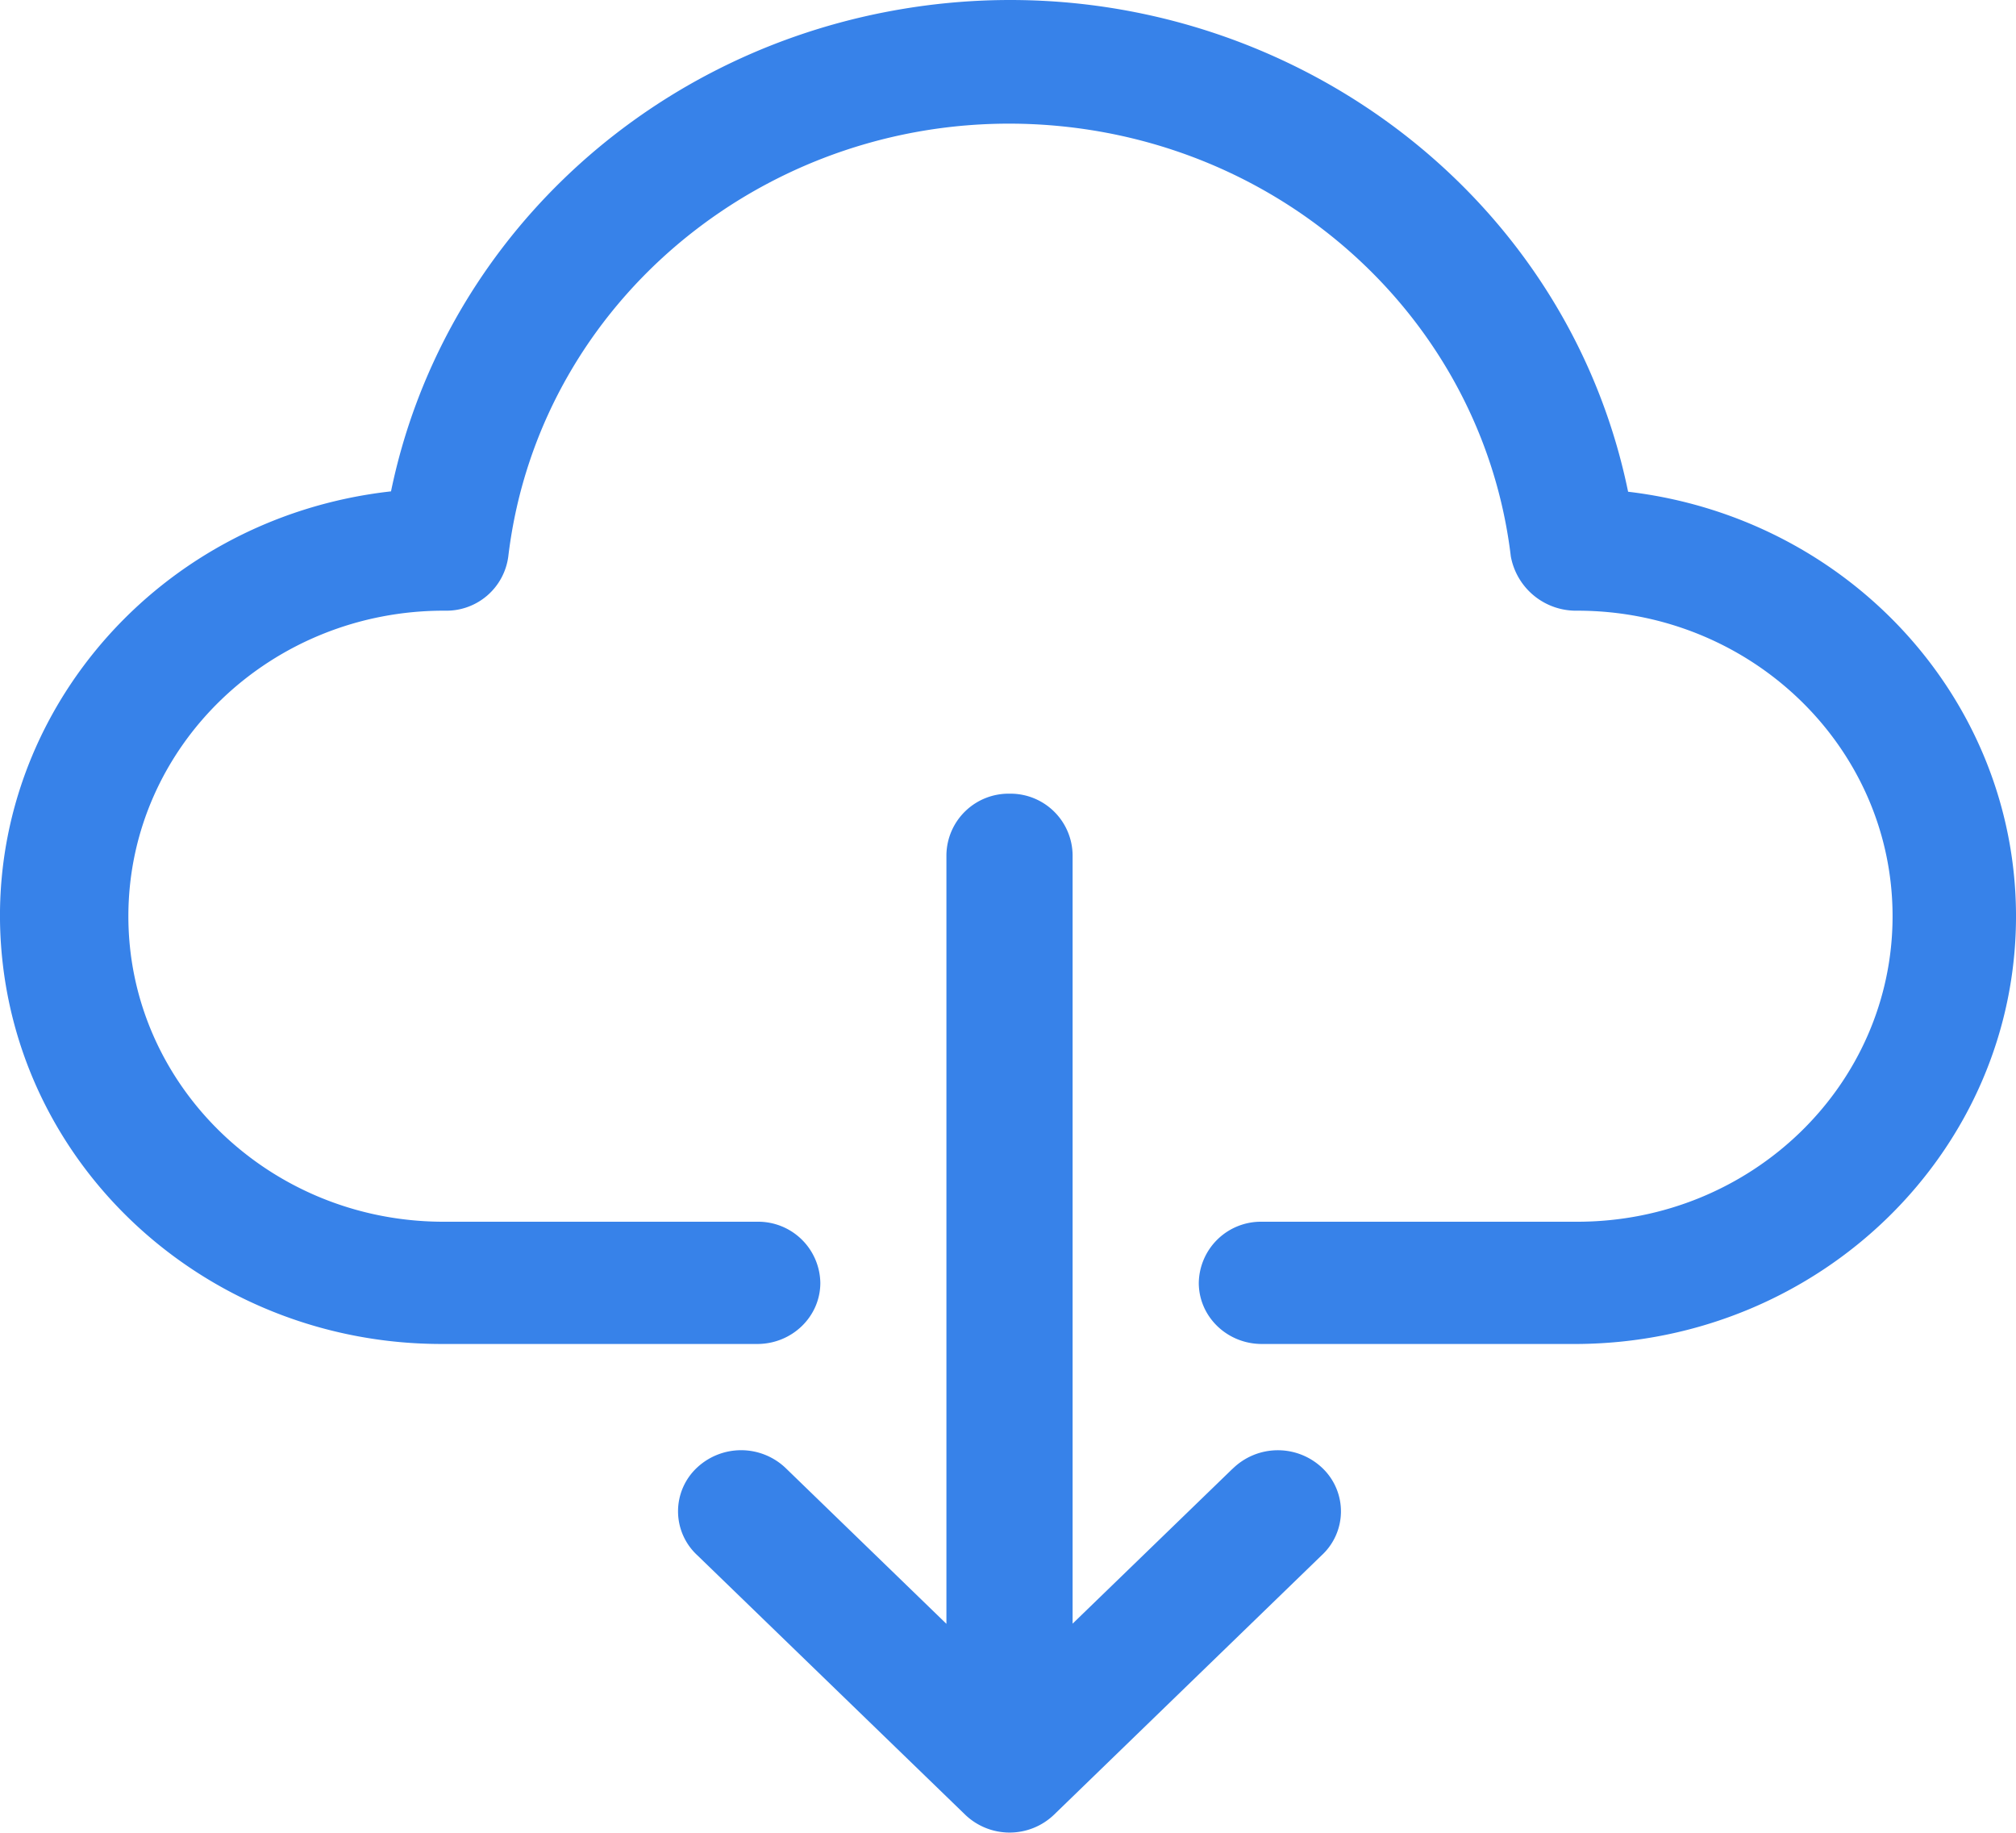
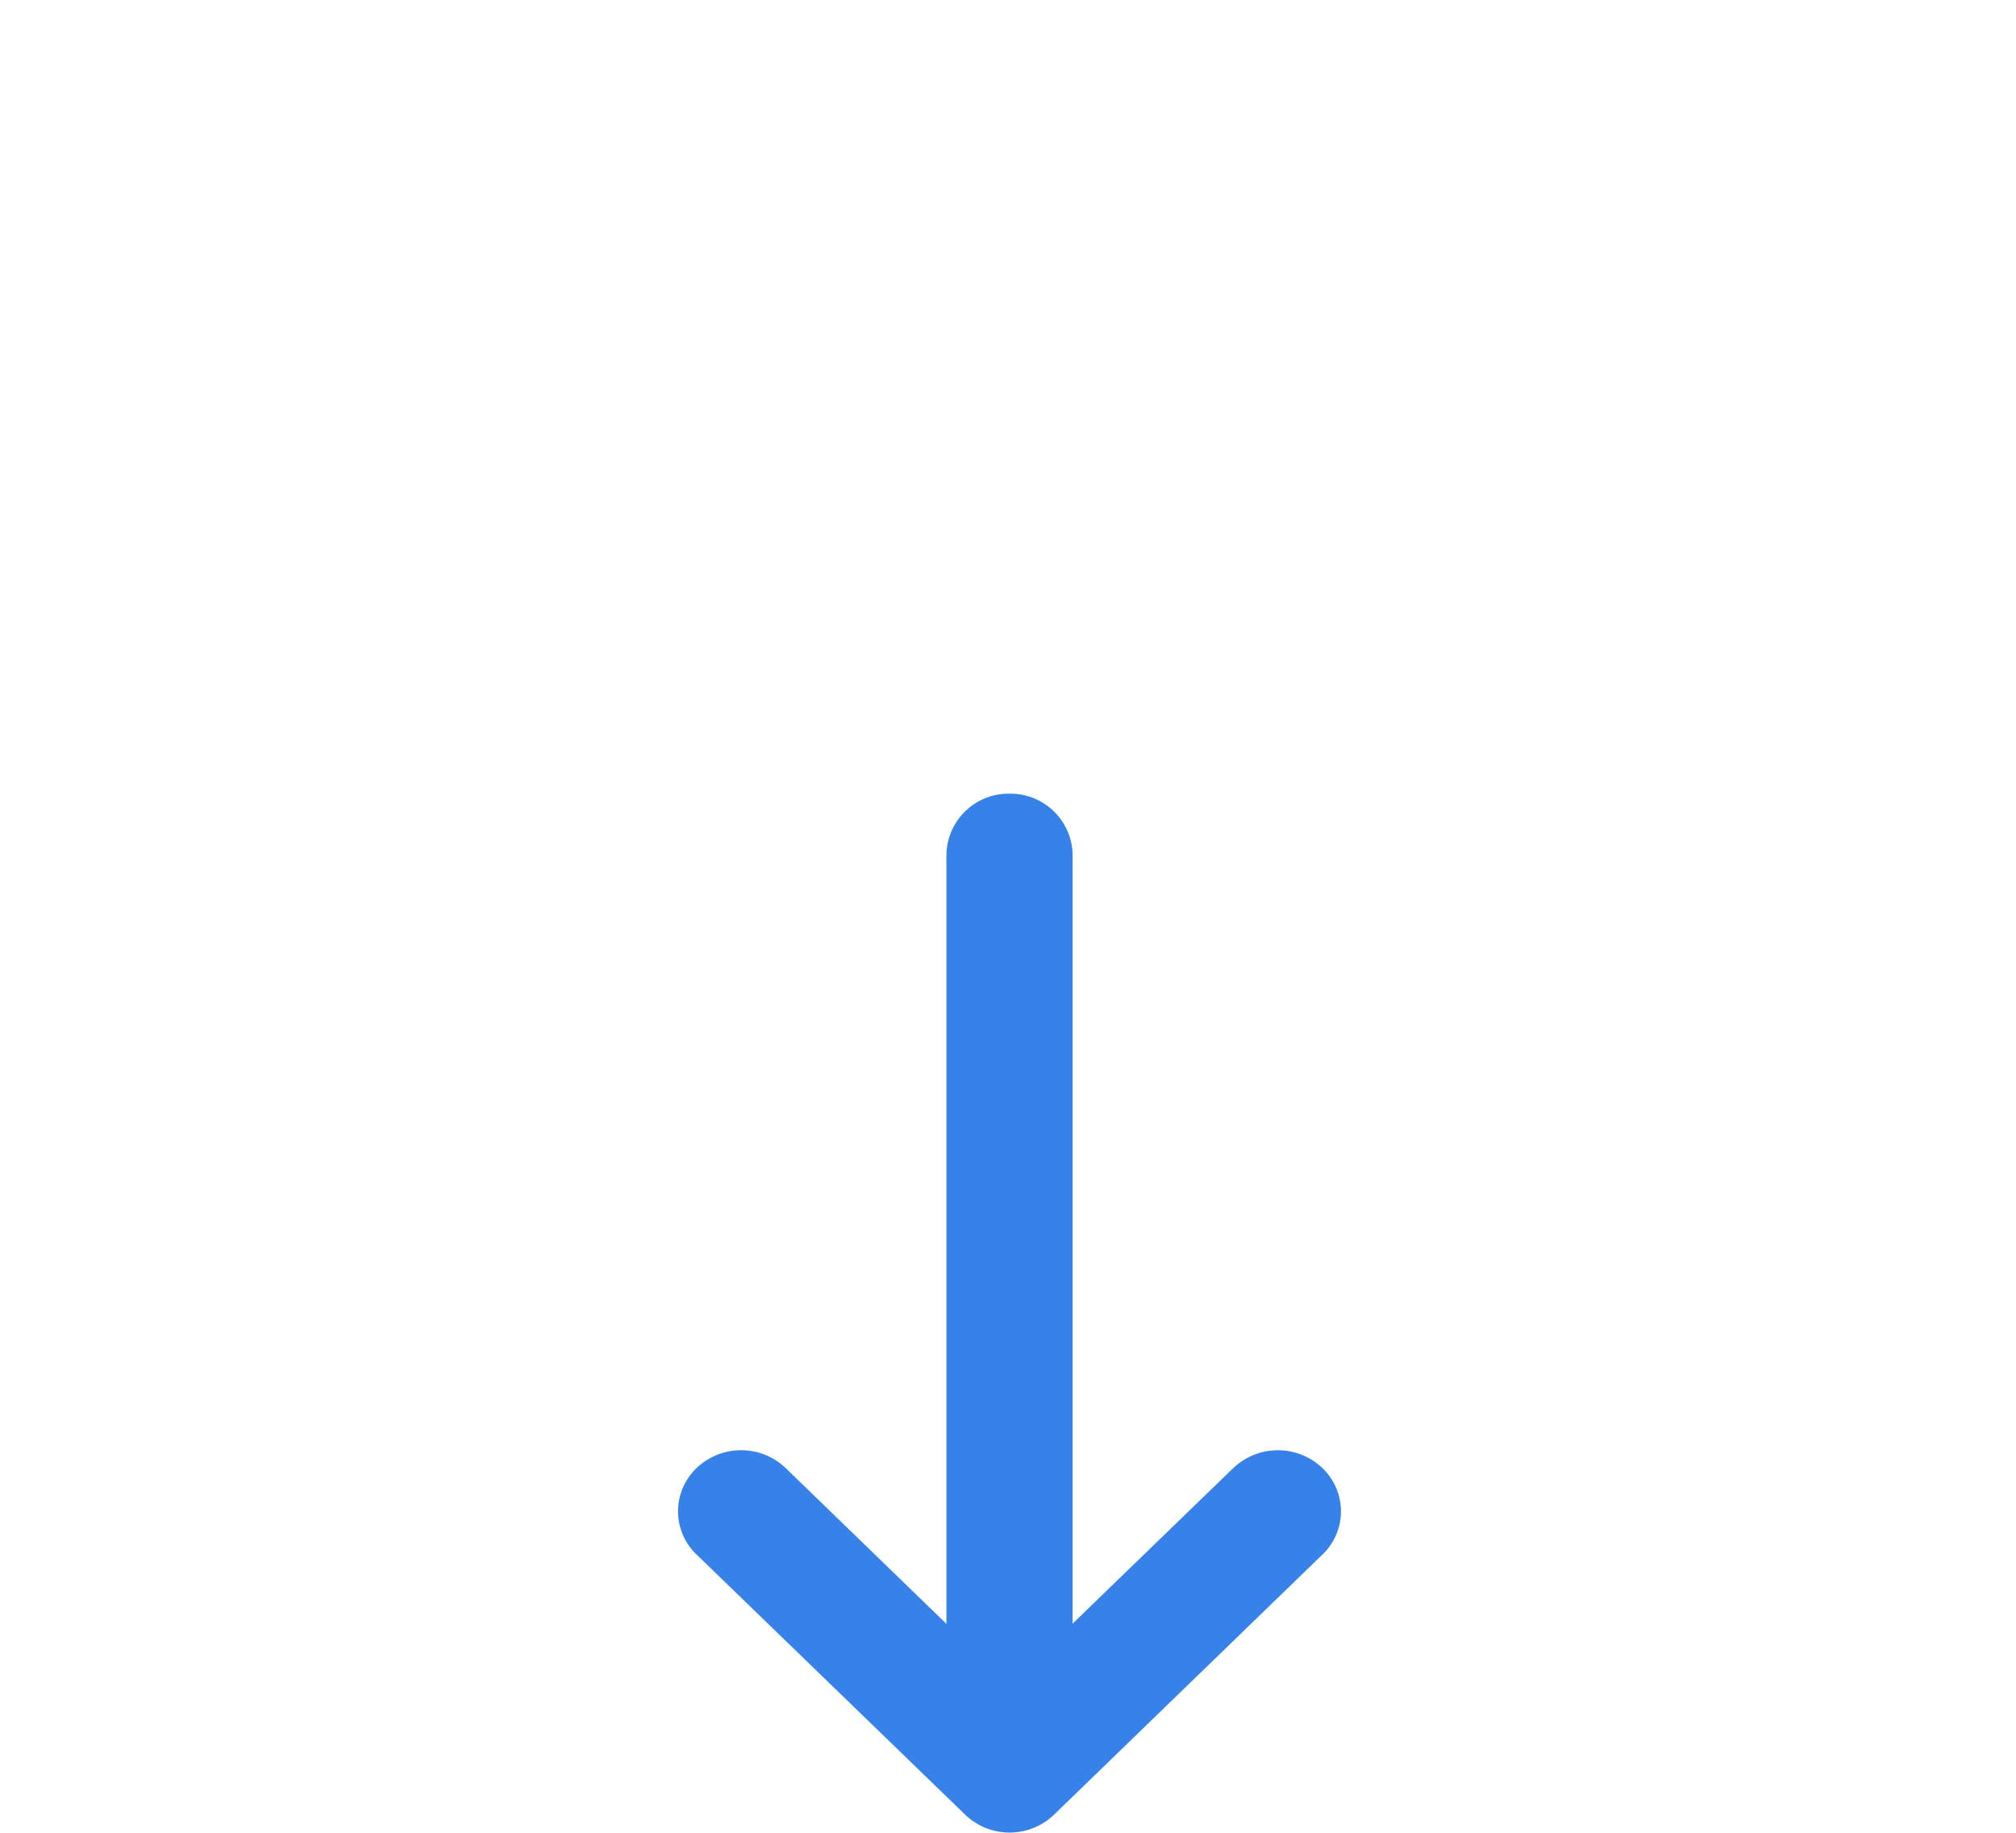
<svg xmlns="http://www.w3.org/2000/svg" width="22" height="20">
-   <path fill="#3782e9" d="M17.767 5.366C17.024 1.754 13.4-.59 9.671.13 6.945.656 4.812 2.72 4.267 5.362c-2.643.295-4.54 2.61-4.235 5.17.28 2.357 2.341 4.136 4.79 4.134h3.442c.38 0 .688-.299.688-.667a.678.678 0 00-.688-.667H4.822c-1.9-.01-3.432-1.512-3.421-3.353.011-1.842 1.56-3.325 3.462-3.315a.68.68 0 00.684-.593c.35-2.926 3.082-5.024 6.103-4.686 2.54.285 4.543 2.226 4.837 4.686a.723.723 0 00.725.593c1.9 0 3.441 1.493 3.441 3.334 0 1.842-1.54 3.334-3.441 3.334H13.77a.678.678 0 00-.688.667c0 .368.308.667.688.667h3.442c2.66-.016 4.804-2.119 4.788-4.696-.015-2.348-1.828-4.32-4.233-4.604z" />
  <path fill="#3782e9" d="M13.45 16.028l-1.745 1.69v-8.39a.678.678 0 00-.688-.667.678.678 0 00-.689.667v8.392l-1.745-1.691a.704.704 0 00-.973-.017.652.652 0 000 .96l2.92 2.828a.7.7 0 00.975 0l2.918-2.828a.652.652 0 00.017-.943.704.704 0 00-.99 0z" />
</svg>